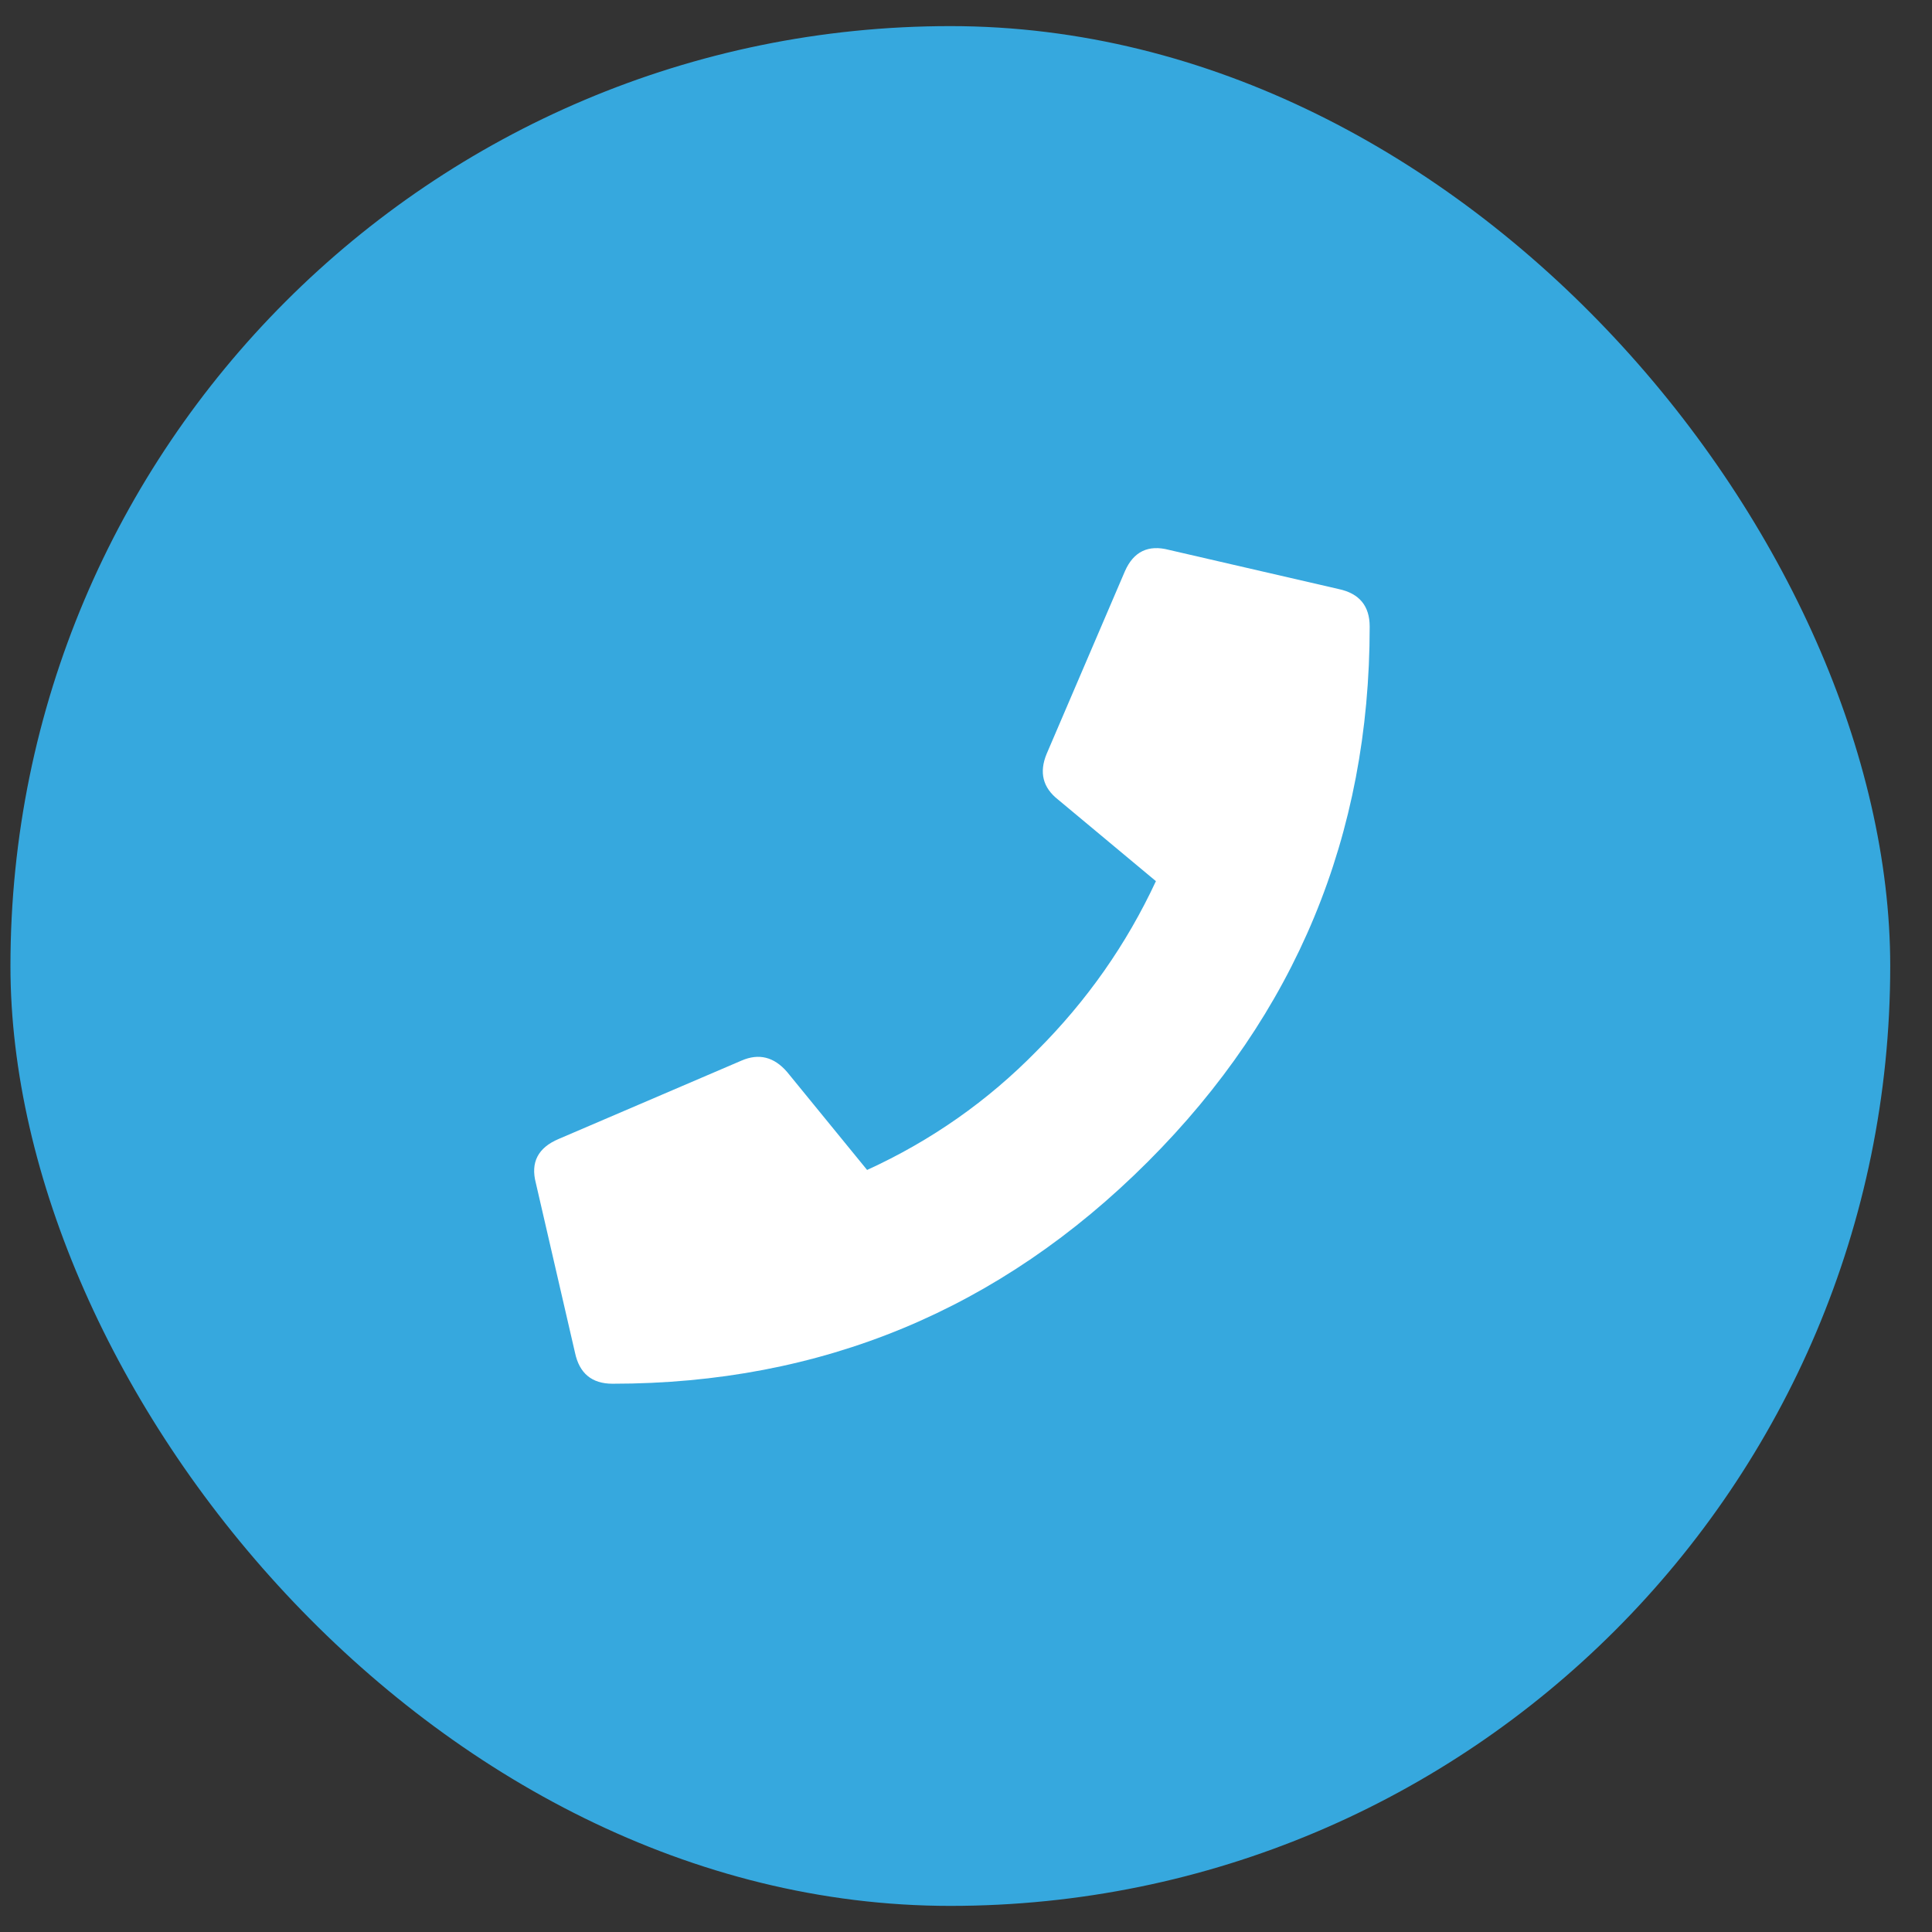
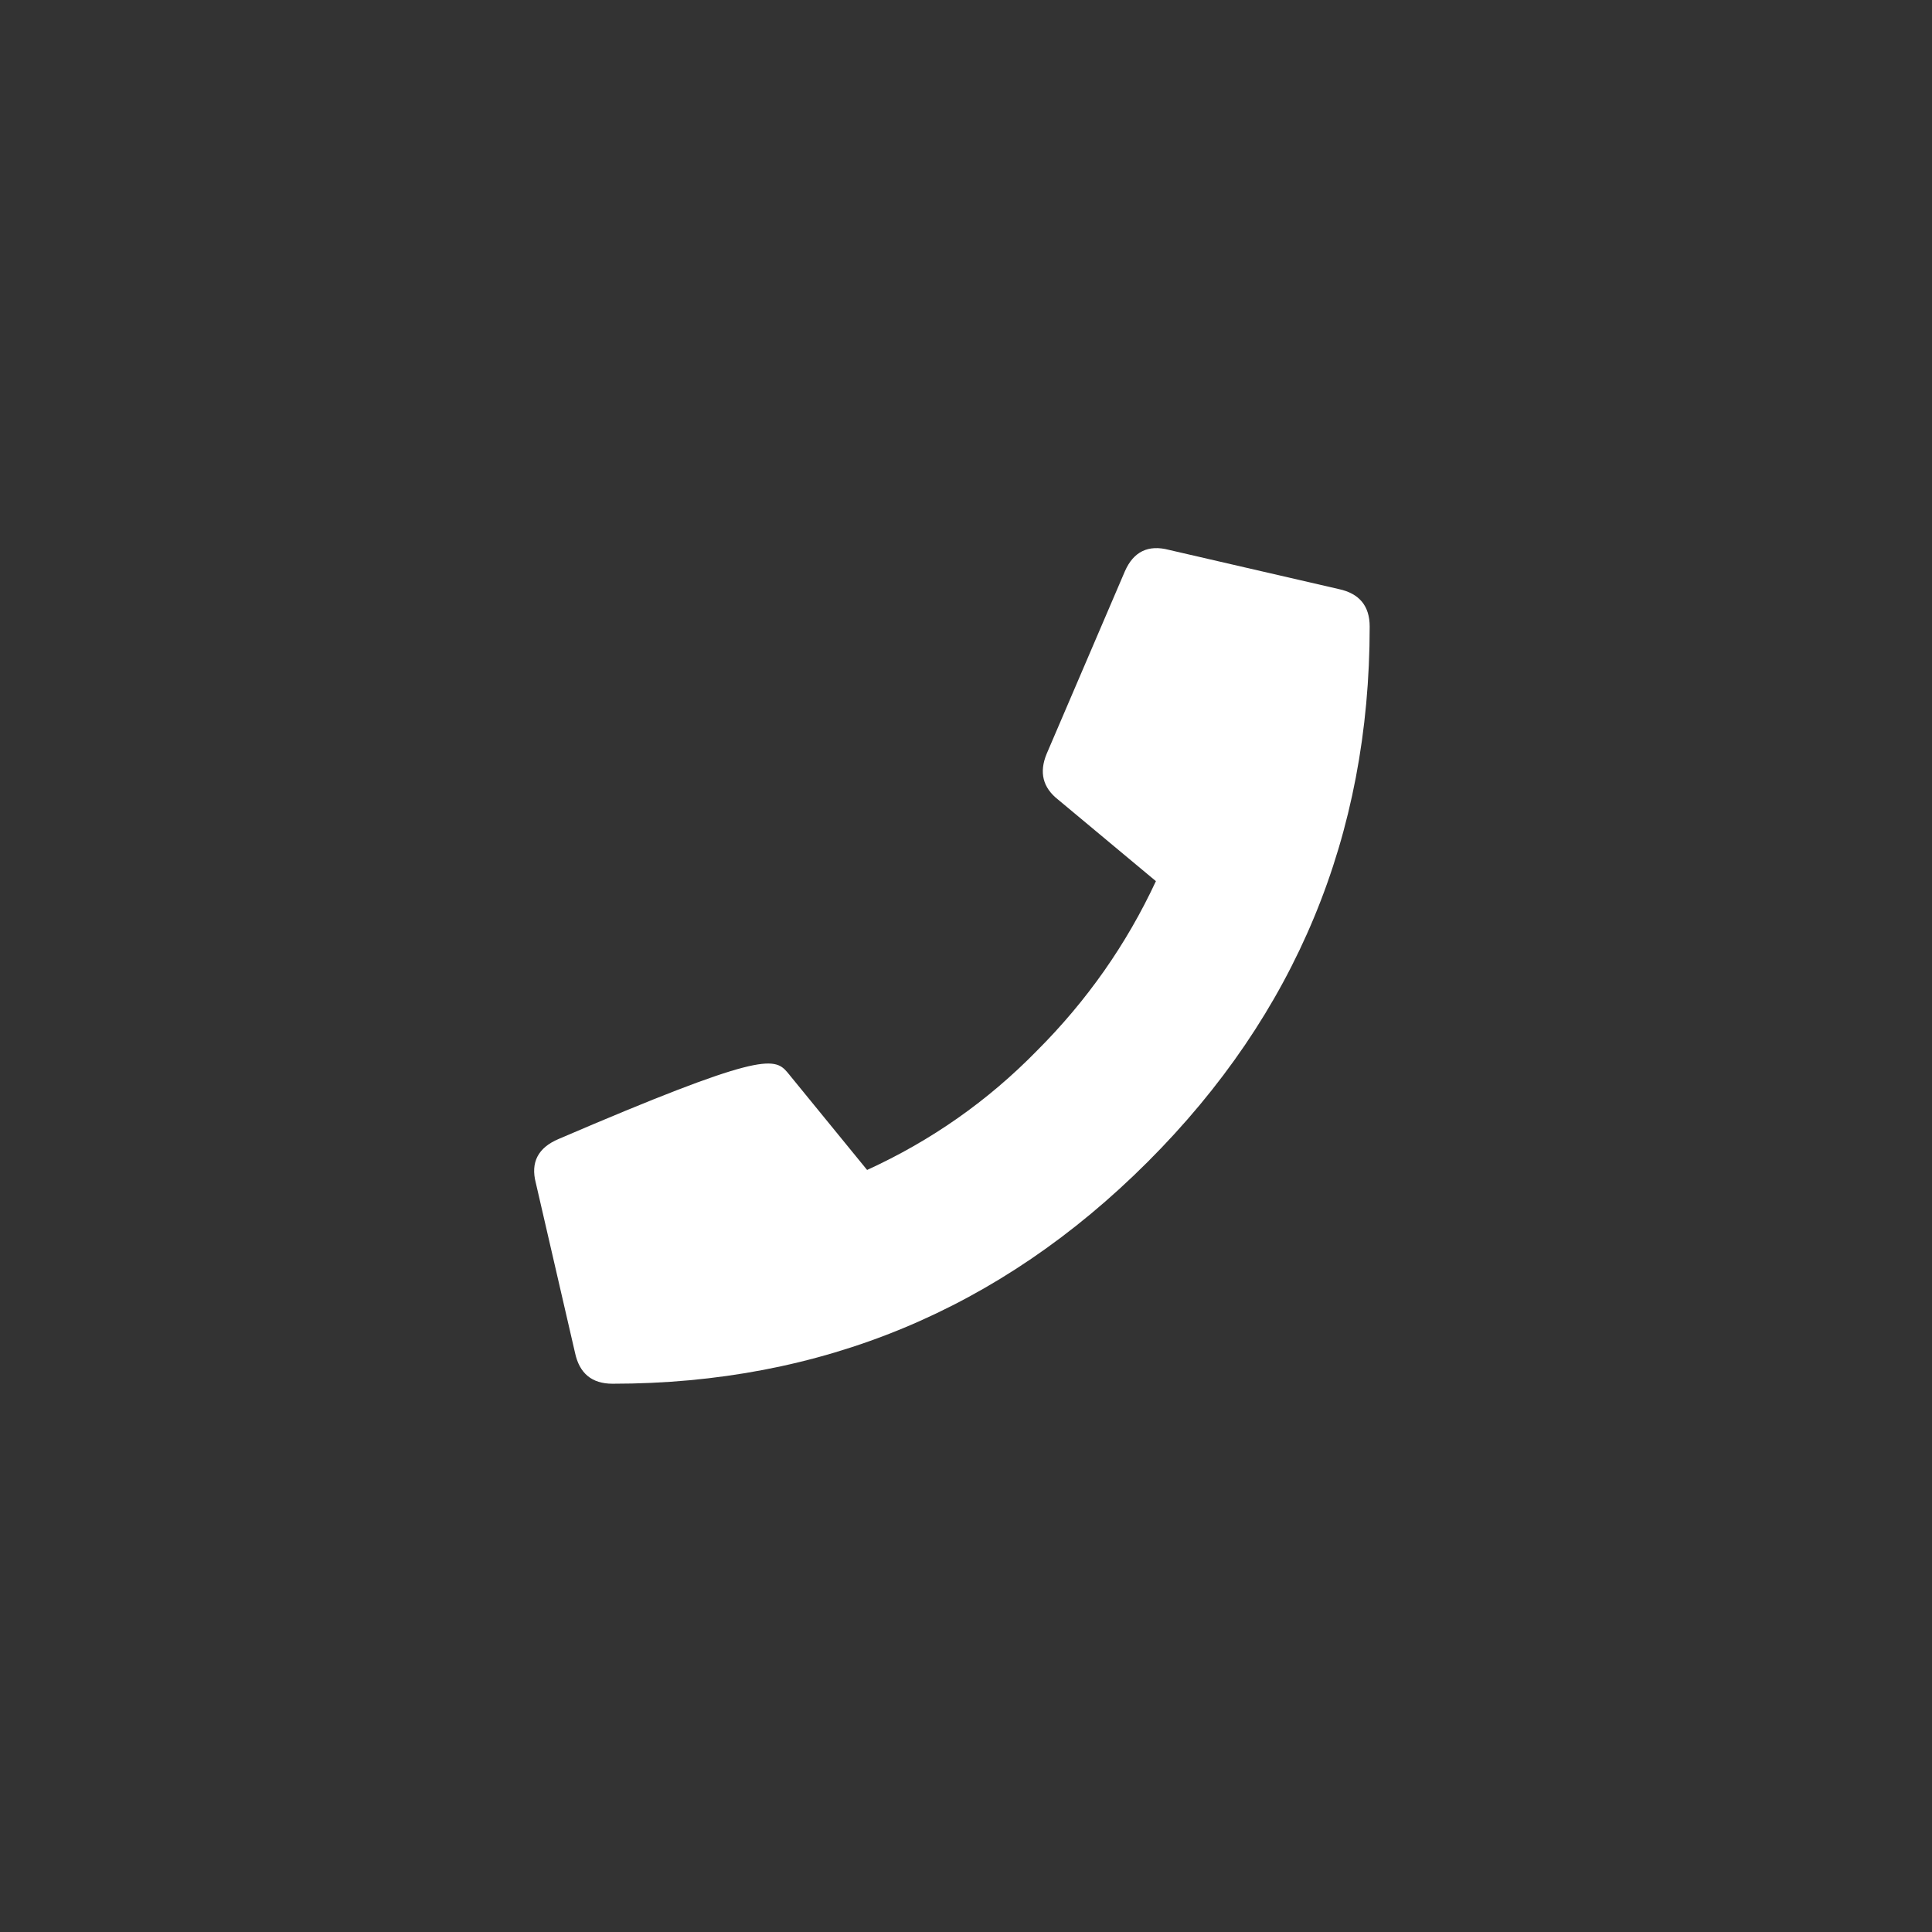
<svg xmlns="http://www.w3.org/2000/svg" width="37" height="37" viewBox="0 0 37 37" fill="none">
  <rect x="0" y="0" width="37" height="37" fill="#333333" stroke="none" />
-   <rect x="0.2" y="0.5" width="36" height="36" rx="18" fill="#36A8DE" />
-   <path d="M25.637 11.281C26.033 11.365 26.231 11.604 26.231 12C26.231 16 24.815 19.417 21.981 22.25C19.148 25.083 15.731 26.5 11.731 26.5C11.335 26.5 11.096 26.302 11.012 25.906L10.262 22.656C10.158 22.26 10.304 21.979 10.7 21.812L14.2 20.312C14.533 20.167 14.825 20.24 15.075 20.531L16.606 22.406C17.835 21.844 18.919 21.083 19.856 20.125C20.815 19.167 21.575 18.083 22.137 16.875L20.262 15.312C19.971 15.083 19.898 14.792 20.044 14.438L21.544 10.938C21.71 10.562 21.992 10.427 22.387 10.531L25.637 11.281Z" fill="white" />
+   <path d="M25.637 11.281C26.033 11.365 26.231 11.604 26.231 12C26.231 16 24.815 19.417 21.981 22.25C19.148 25.083 15.731 26.5 11.731 26.5C11.335 26.5 11.096 26.302 11.012 25.906L10.262 22.656C10.158 22.26 10.304 21.979 10.7 21.812C14.533 20.167 14.825 20.24 15.075 20.531L16.606 22.406C17.835 21.844 18.919 21.083 19.856 20.125C20.815 19.167 21.575 18.083 22.137 16.875L20.262 15.312C19.971 15.083 19.898 14.792 20.044 14.438L21.544 10.938C21.71 10.562 21.992 10.427 22.387 10.531L25.637 11.281Z" fill="white" />
</svg>